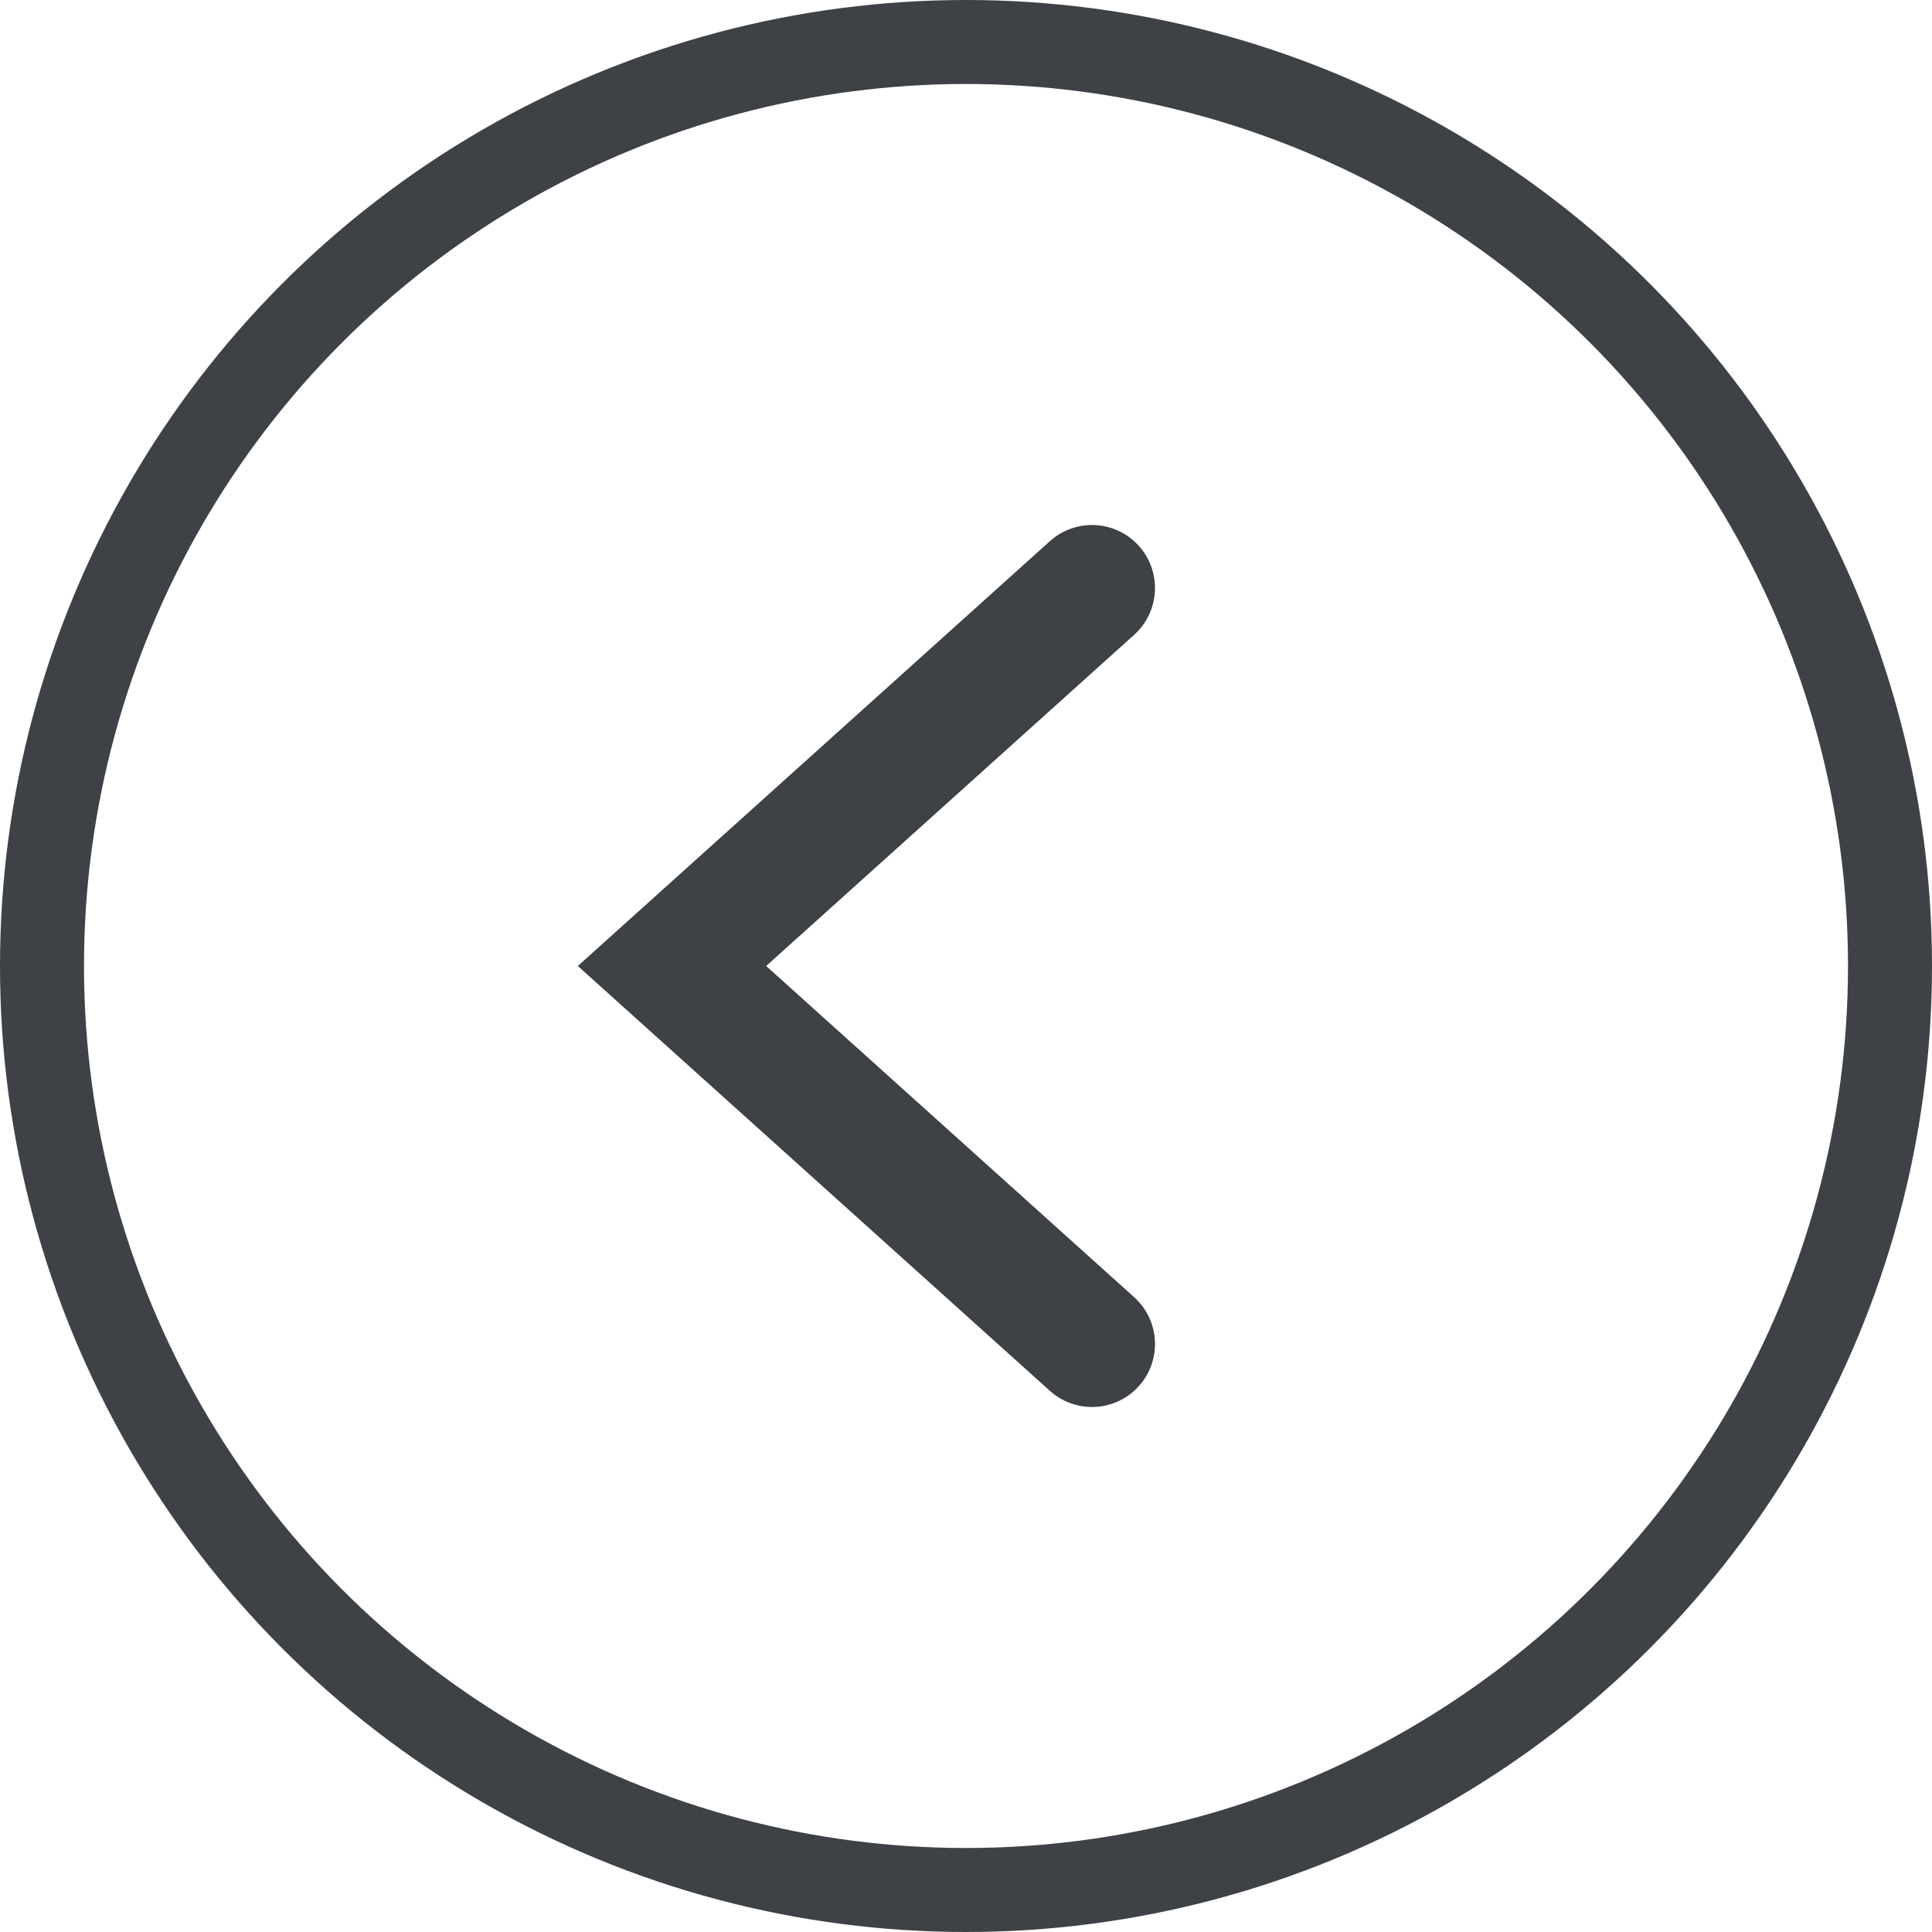
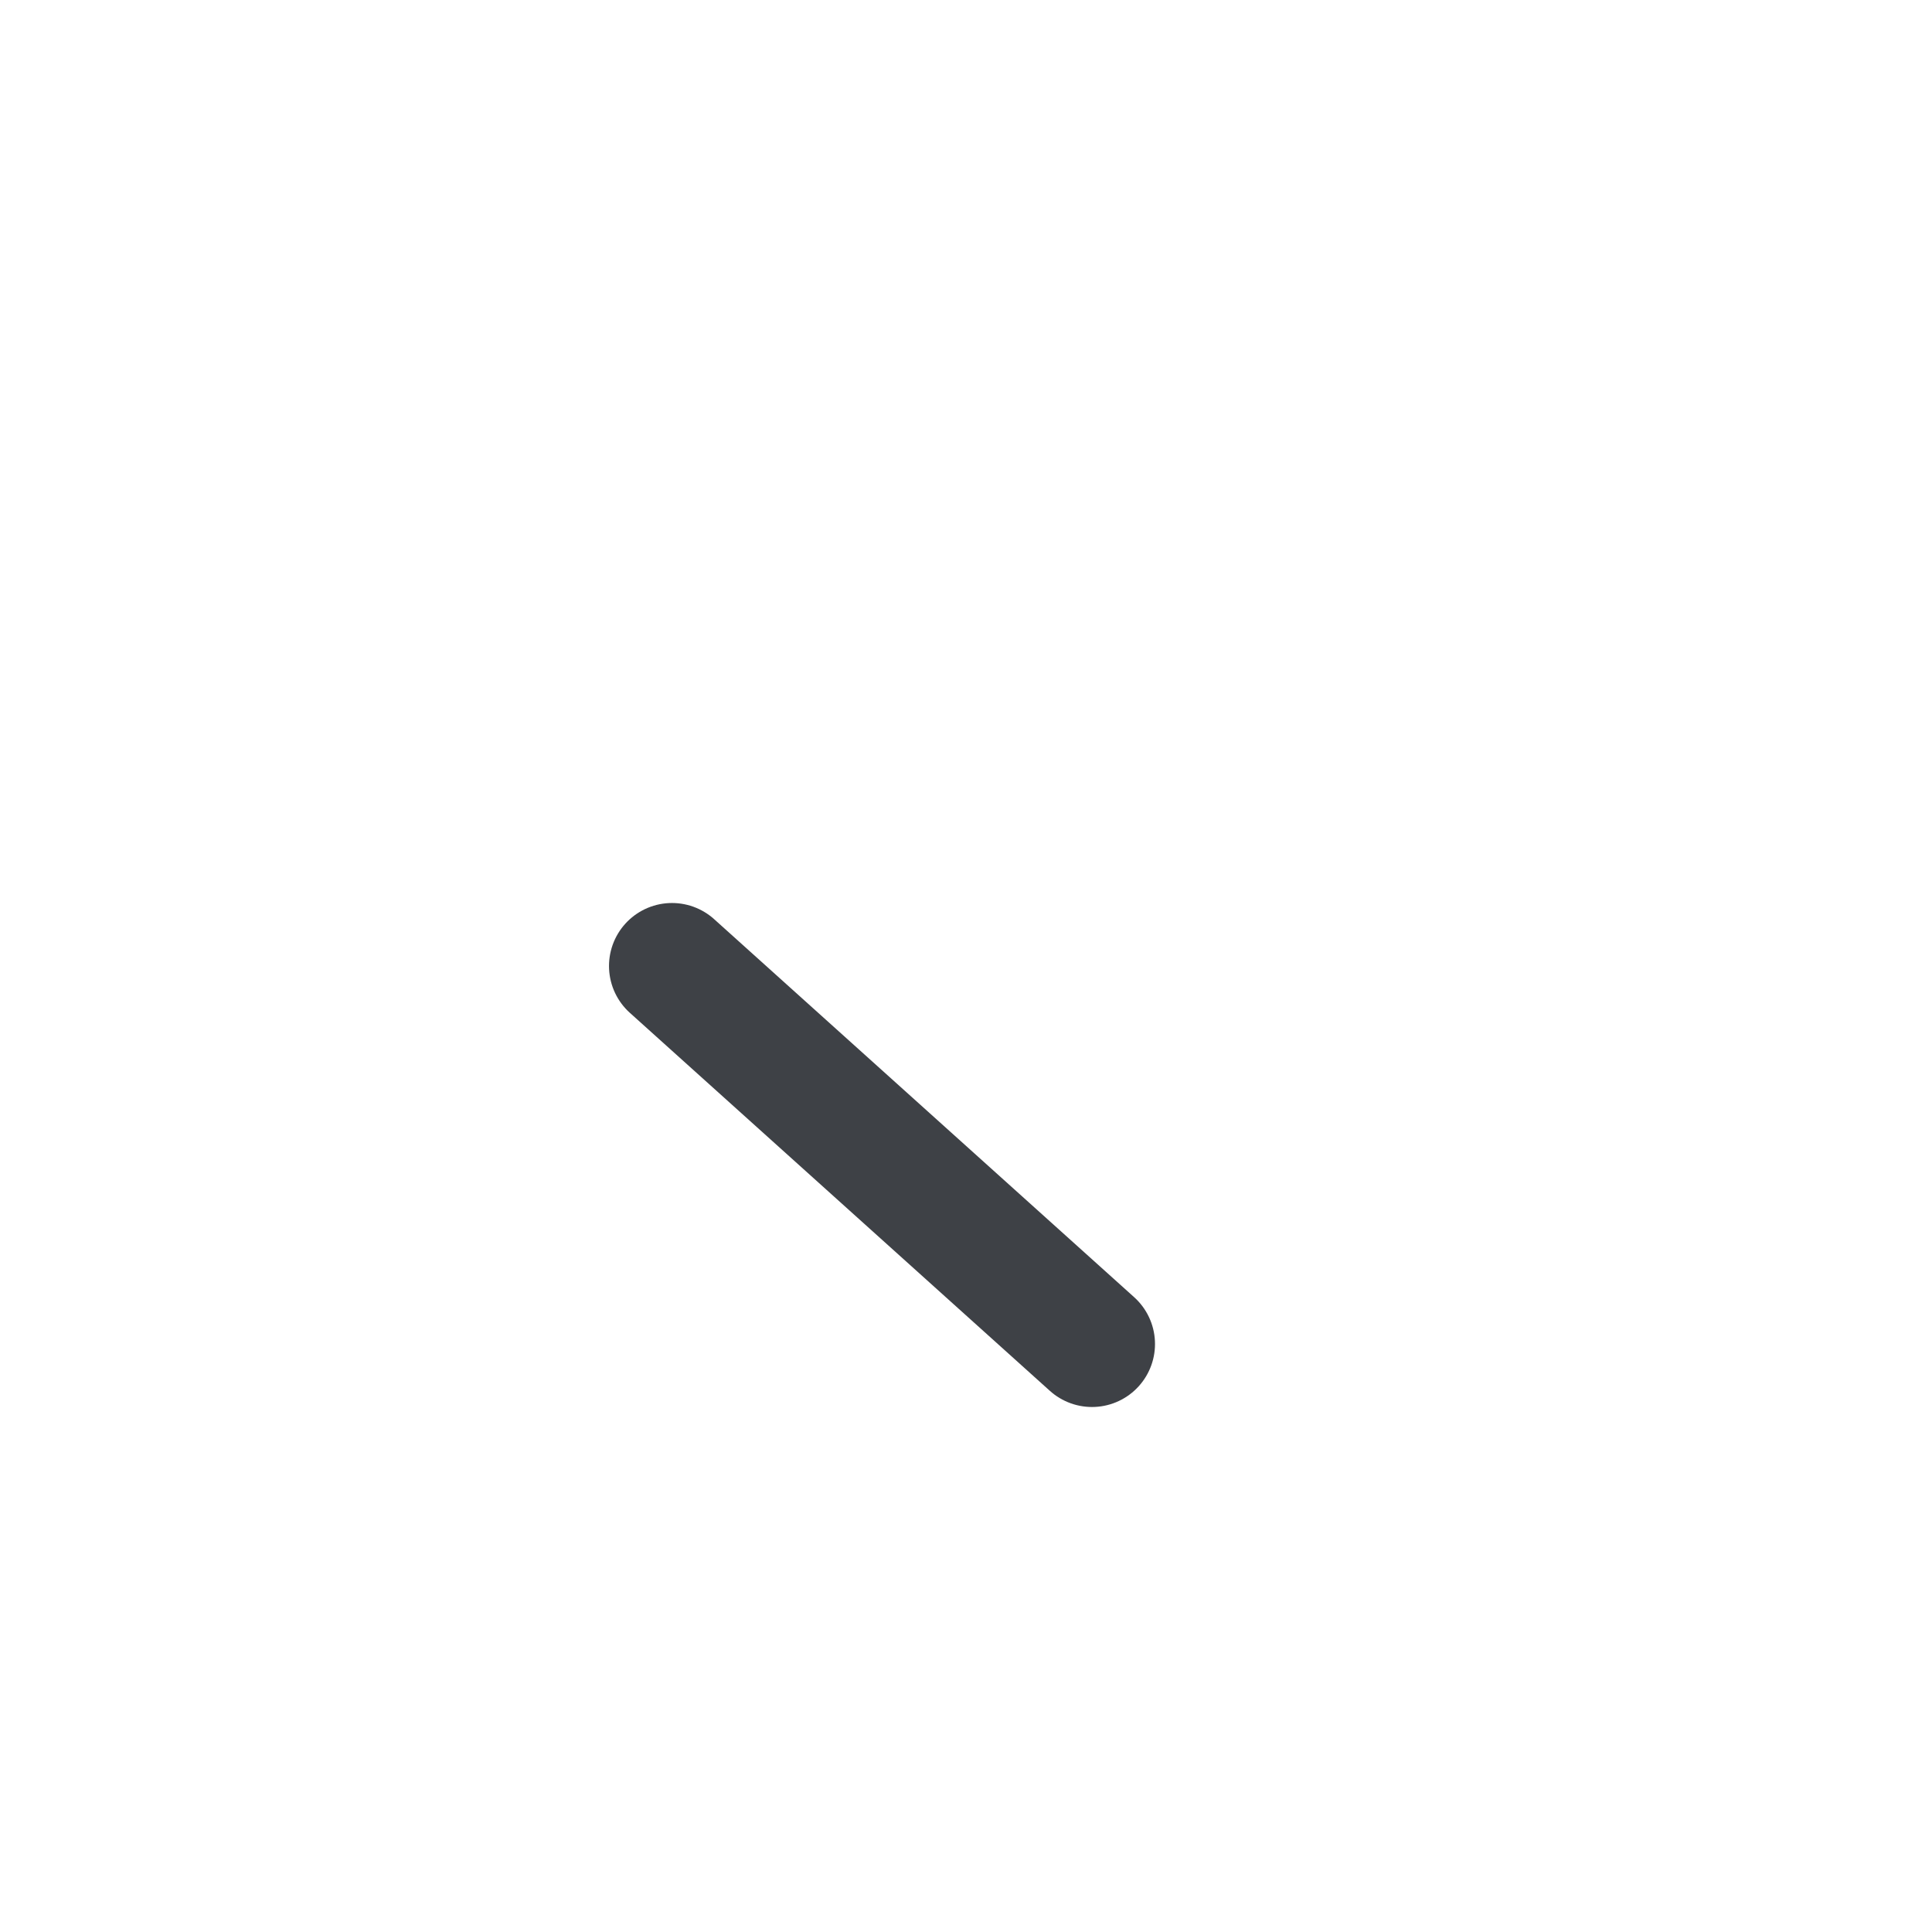
<svg xmlns="http://www.w3.org/2000/svg" width="23" height="23" viewBox="0 0 23 23" fill="none">
-   <circle cx="11.5" cy="11.5" r="11" transform="rotate(-180 11.5 11.5)" stroke="#3E4146" />
-   <path d="M13 16L8 11.5L13 7" stroke="#3E4146" stroke-width="1.5" stroke-linecap="round" />
+   <path d="M13 16L8 11.5" stroke="#3E4146" stroke-width="1.5" stroke-linecap="round" />
</svg>